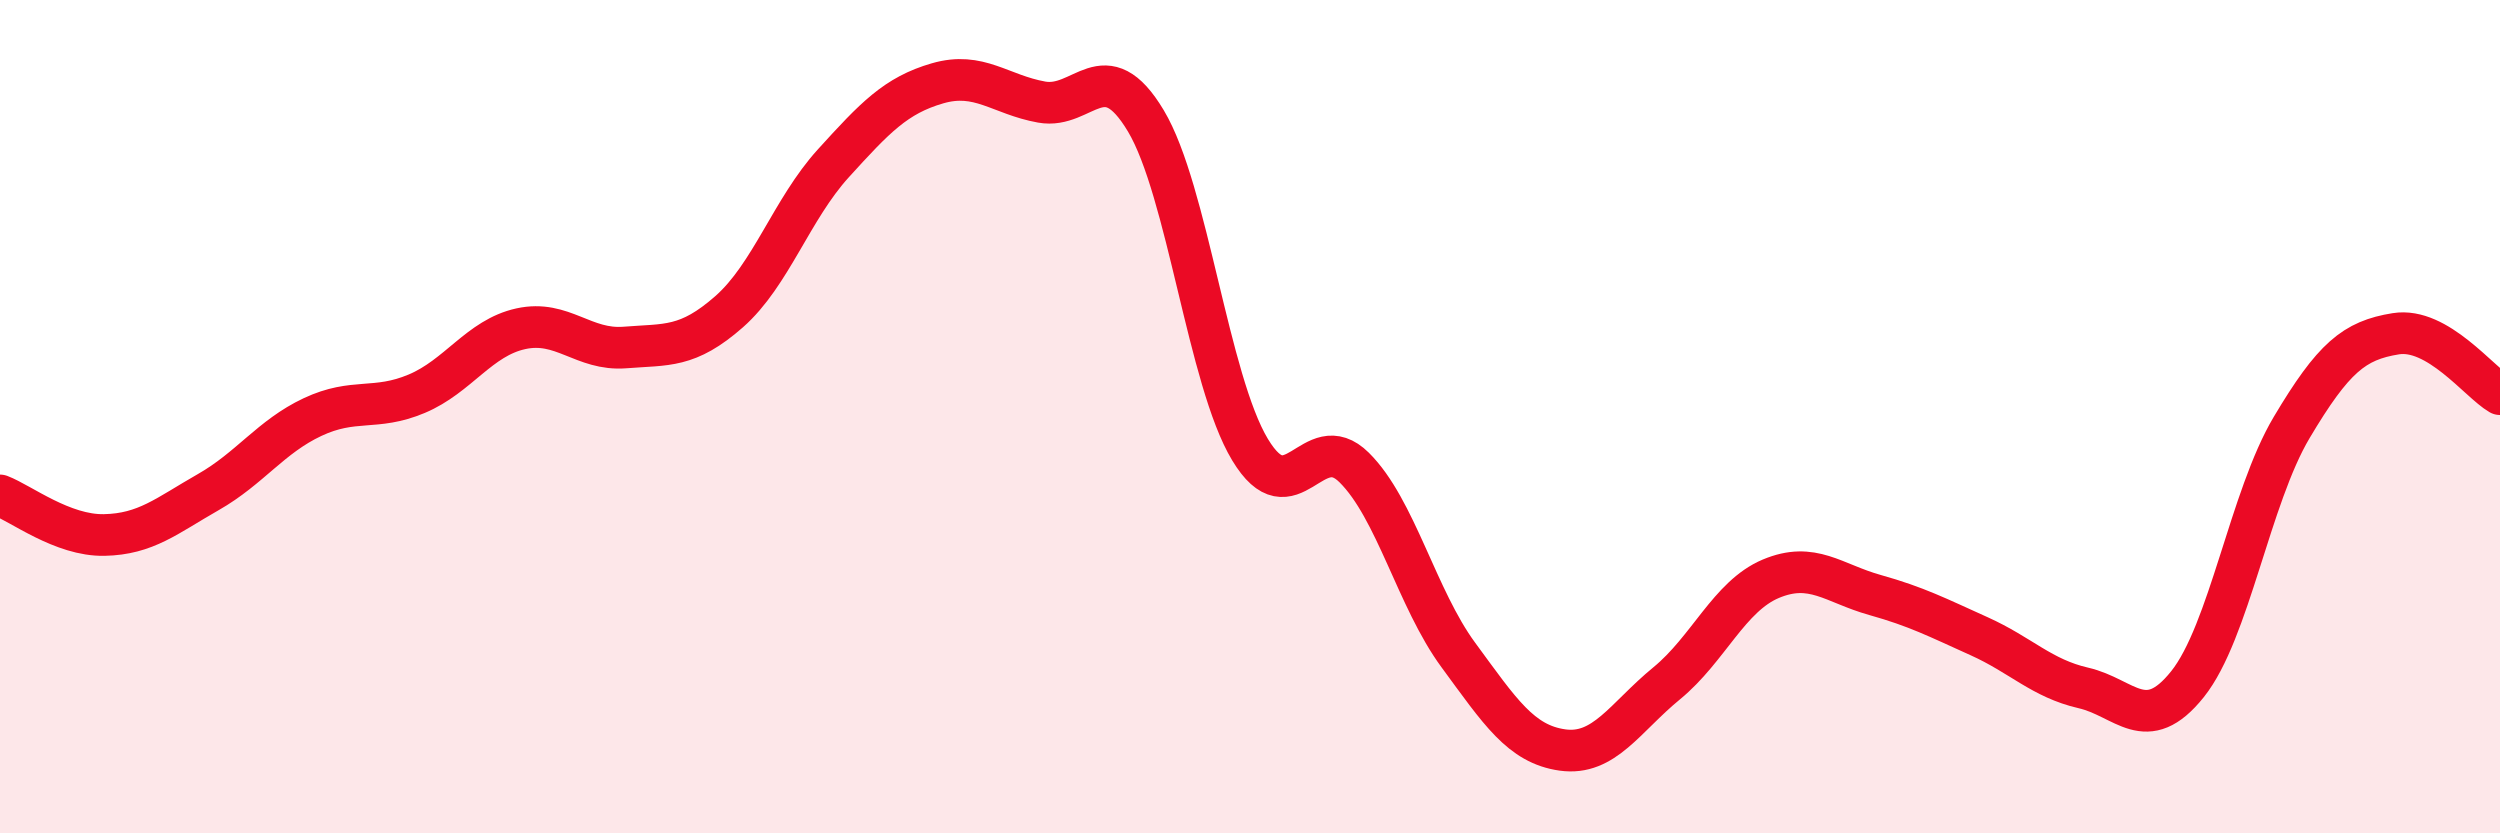
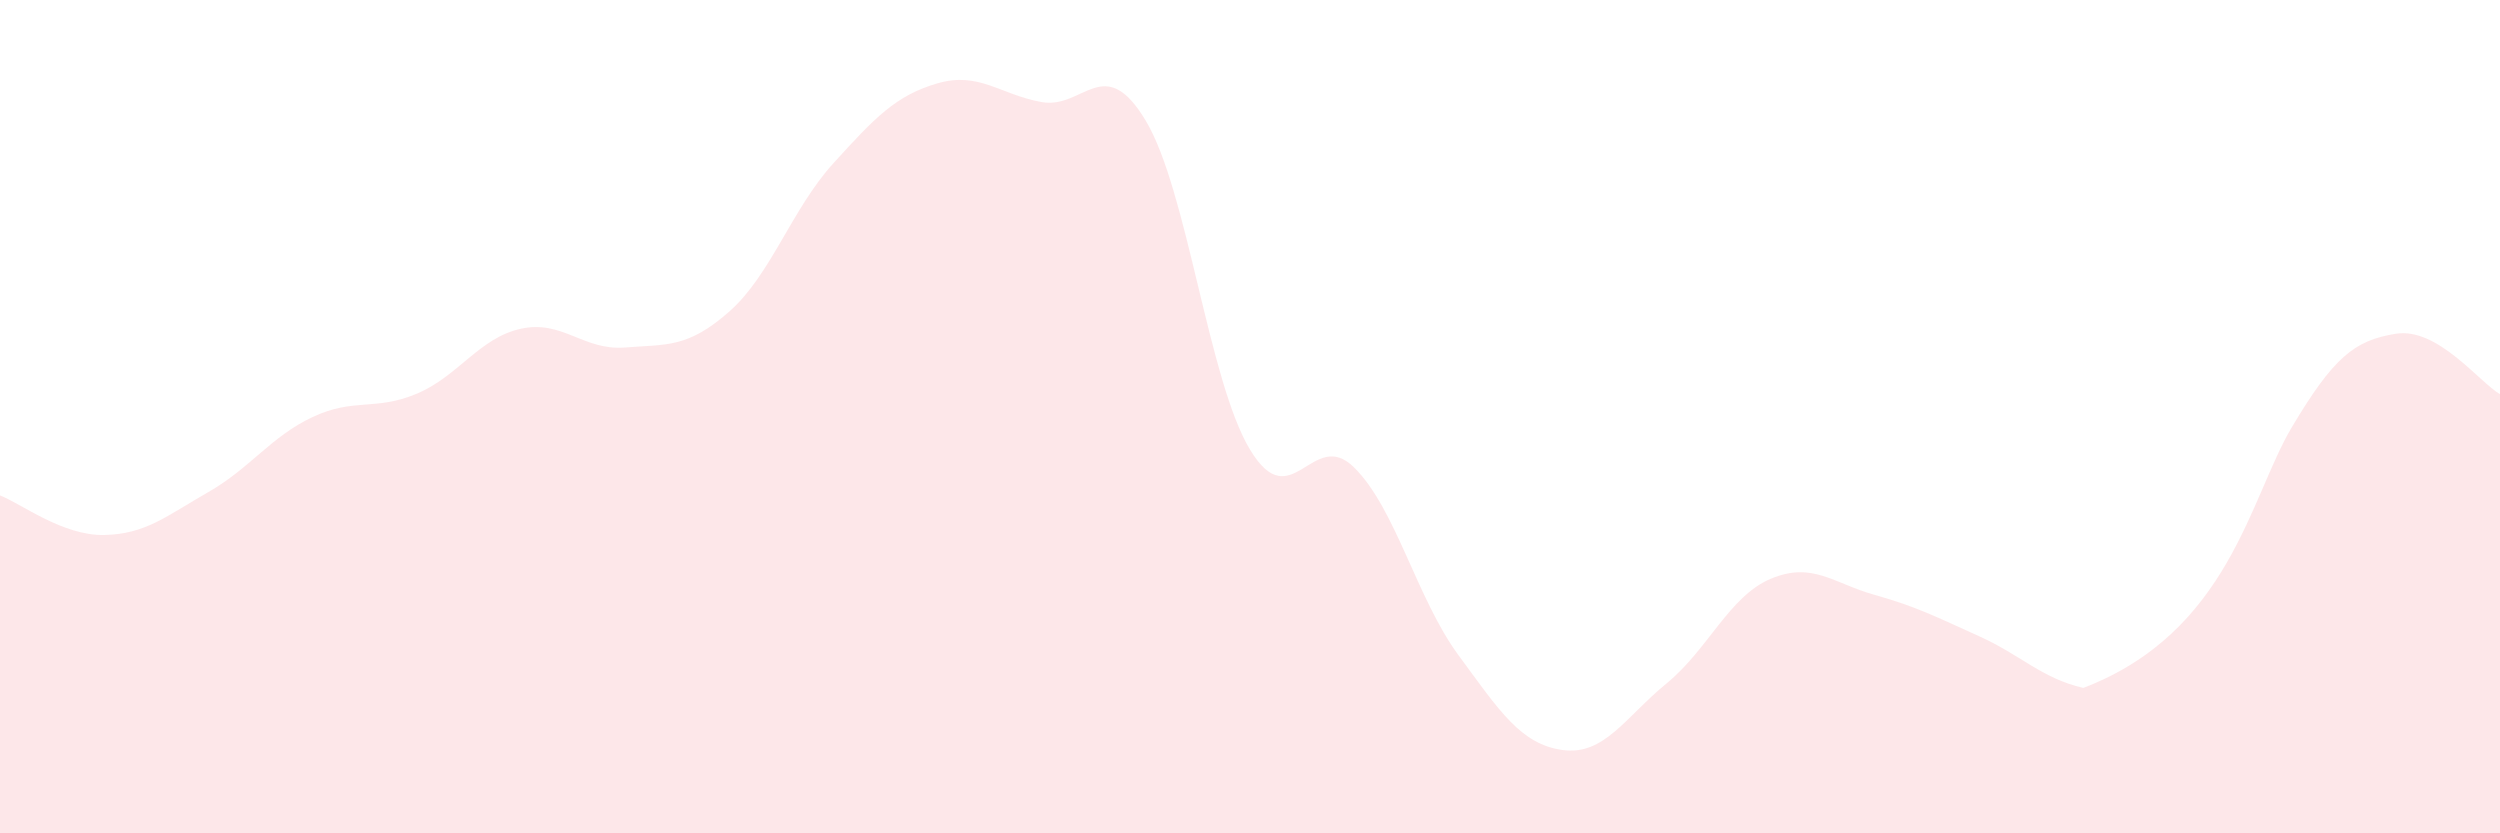
<svg xmlns="http://www.w3.org/2000/svg" width="60" height="20" viewBox="0 0 60 20">
-   <path d="M 0,11.89 C 0.5,12.08 1.5,12.86 2.5,12.84 C 3.5,12.82 4,12.38 5,11.81 C 6,11.24 6.5,10.48 7.5,10.01 C 8.5,9.54 9,9.87 10,9.45 C 11,9.03 11.5,8.11 12.5,7.89 C 13.5,7.67 14,8.42 15,8.34 C 16,8.26 16.5,8.36 17.5,7.48 C 18.5,6.6 19,5.02 20,3.92 C 21,2.82 21.5,2.29 22.5,2 C 23.5,1.71 24,2.27 25,2.45 C 26,2.63 26.5,1.23 27.5,2.9 C 28.5,4.57 29,9.13 30,10.79 C 31,12.45 31.5,10.23 32.5,11.22 C 33.5,12.21 34,14.36 35,15.72 C 36,17.08 36.5,17.86 37.5,18 C 38.5,18.14 39,17.22 40,16.4 C 41,15.58 41.5,14.31 42.5,13.89 C 43.5,13.47 44,14 45,14.28 C 46,14.56 46.5,14.82 47.5,15.27 C 48.5,15.72 49,16.28 50,16.51 C 51,16.74 51.5,17.67 52.5,16.42 C 53.5,15.17 54,11.94 55,10.26 C 56,8.58 56.5,8.17 57.5,8.01 C 58.5,7.85 59.5,9.17 60,9.46L60 20L0 20Z" fill="#EB0A25" opacity="0.1" stroke-linecap="round" stroke-linejoin="round" />
-   <path d="M 0,11.89 C 0.5,12.08 1.5,12.86 2.5,12.84 C 3.5,12.82 4,12.38 5,11.81 C 6,11.24 6.5,10.48 7.5,10.01 C 8.5,9.54 9,9.87 10,9.45 C 11,9.03 11.5,8.11 12.5,7.89 C 13.5,7.67 14,8.42 15,8.34 C 16,8.26 16.5,8.36 17.5,7.48 C 18.5,6.6 19,5.02 20,3.92 C 21,2.82 21.5,2.29 22.5,2 C 23.5,1.71 24,2.27 25,2.45 C 26,2.63 26.5,1.23 27.5,2.9 C 28.5,4.57 29,9.13 30,10.79 C 31,12.45 31.5,10.23 32.5,11.22 C 33.5,12.21 34,14.36 35,15.72 C 36,17.08 36.5,17.86 37.5,18 C 38.5,18.14 39,17.22 40,16.4 C 41,15.58 41.5,14.31 42.5,13.89 C 43.5,13.47 44,14 45,14.28 C 46,14.56 46.5,14.82 47.5,15.27 C 48.5,15.72 49,16.28 50,16.51 C 51,16.74 51.5,17.67 52.5,16.42 C 53.5,15.17 54,11.94 55,10.26 C 56,8.58 56.5,8.17 57.5,8.01 C 58.5,7.85 59.5,9.17 60,9.46" stroke="#EB0A25" stroke-width="1" fill="none" stroke-linecap="round" stroke-linejoin="round" />
+   <path d="M 0,11.89 C 0.5,12.08 1.5,12.86 2.5,12.84 C 3.5,12.82 4,12.38 5,11.81 C 6,11.24 6.5,10.48 7.5,10.01 C 8.5,9.54 9,9.87 10,9.45 C 11,9.03 11.5,8.11 12.5,7.89 C 13.5,7.67 14,8.42 15,8.34 C 16,8.26 16.5,8.36 17.5,7.48 C 18.5,6.6 19,5.02 20,3.92 C 21,2.82 21.5,2.29 22.5,2 C 23.5,1.71 24,2.27 25,2.45 C 26,2.63 26.5,1.23 27.5,2.9 C 28.5,4.57 29,9.13 30,10.79 C 31,12.45 31.5,10.23 32.5,11.22 C 33.5,12.21 34,14.36 35,15.72 C 36,17.08 36.5,17.86 37.5,18 C 38.5,18.14 39,17.22 40,16.4 C 41,15.58 41.5,14.31 42.5,13.89 C 43.5,13.47 44,14 45,14.28 C 46,14.56 46.5,14.82 47.5,15.27 C 48.5,15.72 49,16.28 50,16.51 C 53.5,15.17 54,11.94 55,10.26 C 56,8.58 56.5,8.17 57.5,8.01 C 58.5,7.85 59.5,9.17 60,9.46L60 20L0 20Z" fill="#EB0A25" opacity="0.1" stroke-linecap="round" stroke-linejoin="round" />
</svg>